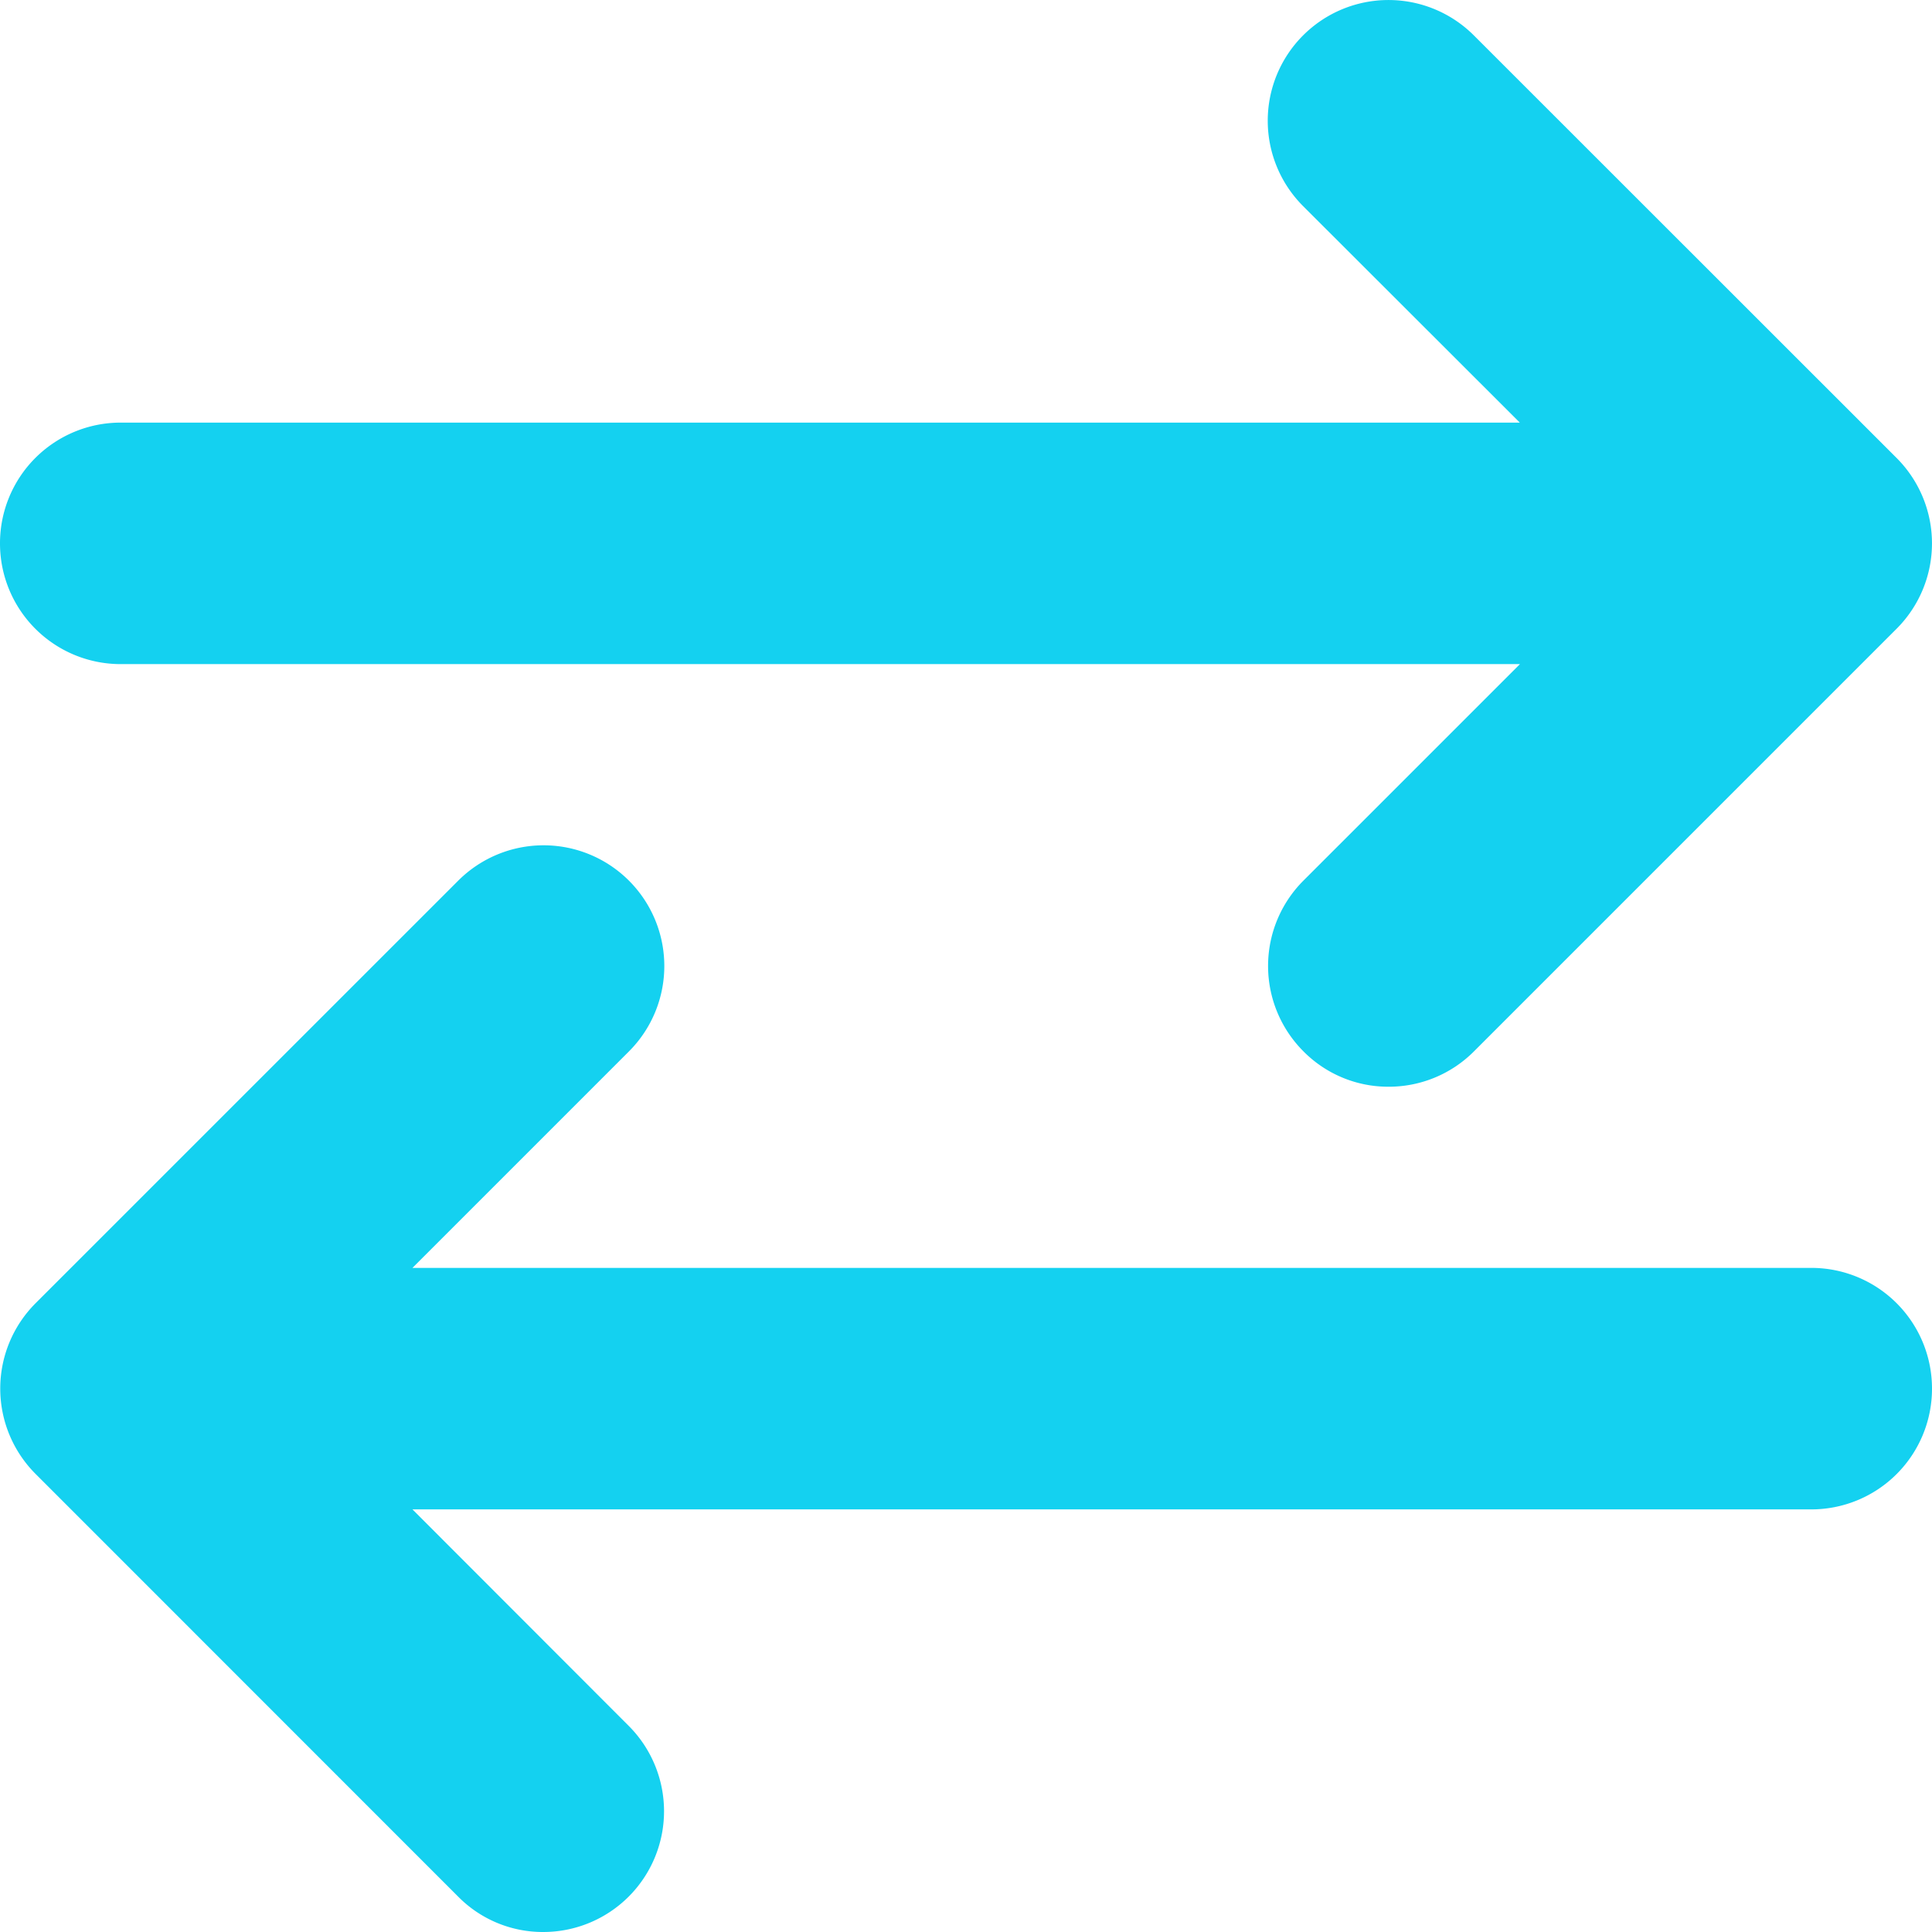
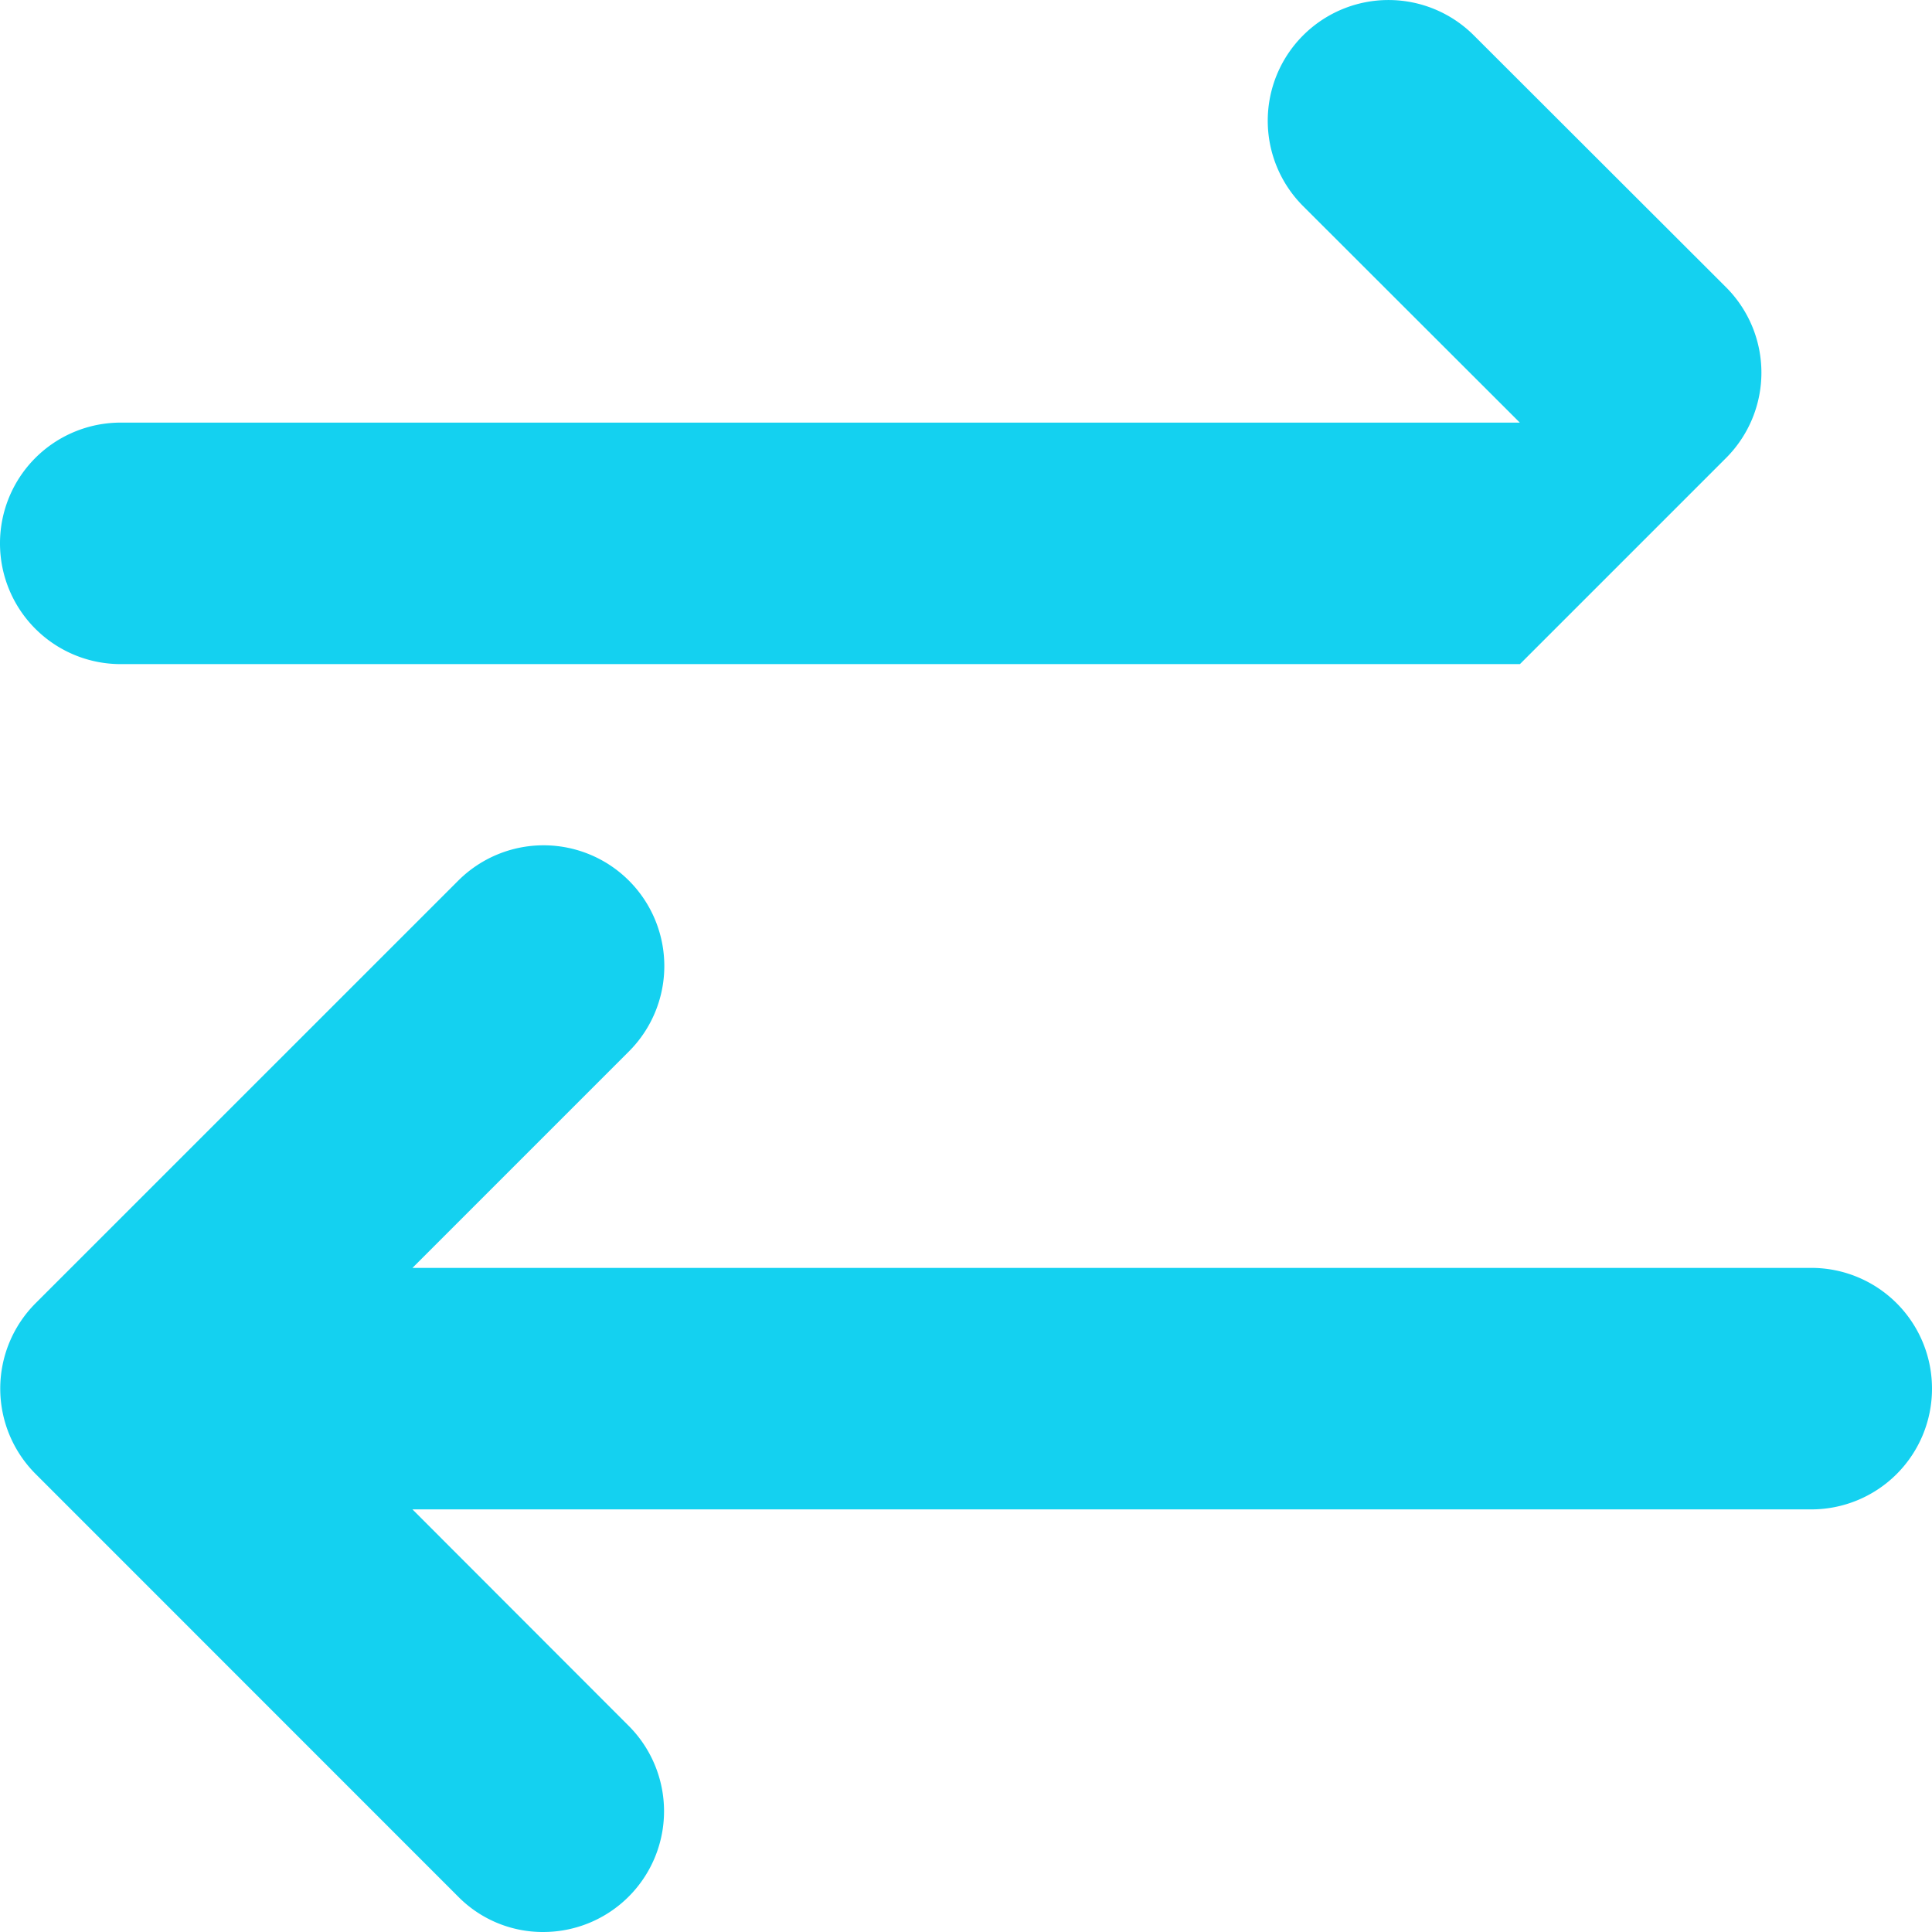
<svg xmlns="http://www.w3.org/2000/svg" width="35" height="35" viewBox="0 0 35 35">
-   <path d="M2.188-18.594H27.535l-3.922,3.922a2.187,2.187,0,0,0,0,3.093,2.158,2.158,0,0,0,1.544.641,2.177,2.177,0,0,0,1.546-.641l7.656-7.656a2.187,2.187,0,0,0,0-3.093L26.7-29.984a2.187,2.187,0,0,0-3.093,0,2.187,2.187,0,0,0,0,3.093l3.926,3.922H2.188A2.186,2.186,0,0,0,0-20.781,2.186,2.186,0,0,0,2.188-18.594ZM32.813-7.656H7.472l3.922-3.922a2.187,2.187,0,0,0,0-3.093,2.187,2.187,0,0,0-3.093,0L.645-7.016a2.187,2.187,0,0,0,0,3.093L8.3,3.734a2.153,2.153,0,0,0,1.543.641A2.188,2.188,0,0,0,11.39.641L7.472-3.281H32.813A2.186,2.186,0,0,0,35-5.469,2.186,2.186,0,0,0,32.813-7.656Z" transform="translate(0 30.625)" fill="#14d1f0" />
+   <path d="M2.188-18.594H27.535l-3.922,3.922l7.656-7.656a2.187,2.187,0,0,0,0-3.093L26.7-29.984a2.187,2.187,0,0,0-3.093,0,2.187,2.187,0,0,0,0,3.093l3.926,3.922H2.188A2.186,2.186,0,0,0,0-20.781,2.186,2.186,0,0,0,2.188-18.594ZM32.813-7.656H7.472l3.922-3.922a2.187,2.187,0,0,0,0-3.093,2.187,2.187,0,0,0-3.093,0L.645-7.016a2.187,2.187,0,0,0,0,3.093L8.3,3.734a2.153,2.153,0,0,0,1.543.641A2.188,2.188,0,0,0,11.39.641L7.472-3.281H32.813A2.186,2.186,0,0,0,35-5.469,2.186,2.186,0,0,0,32.813-7.656Z" transform="translate(0 30.625)" fill="#14d1f0" />
</svg>